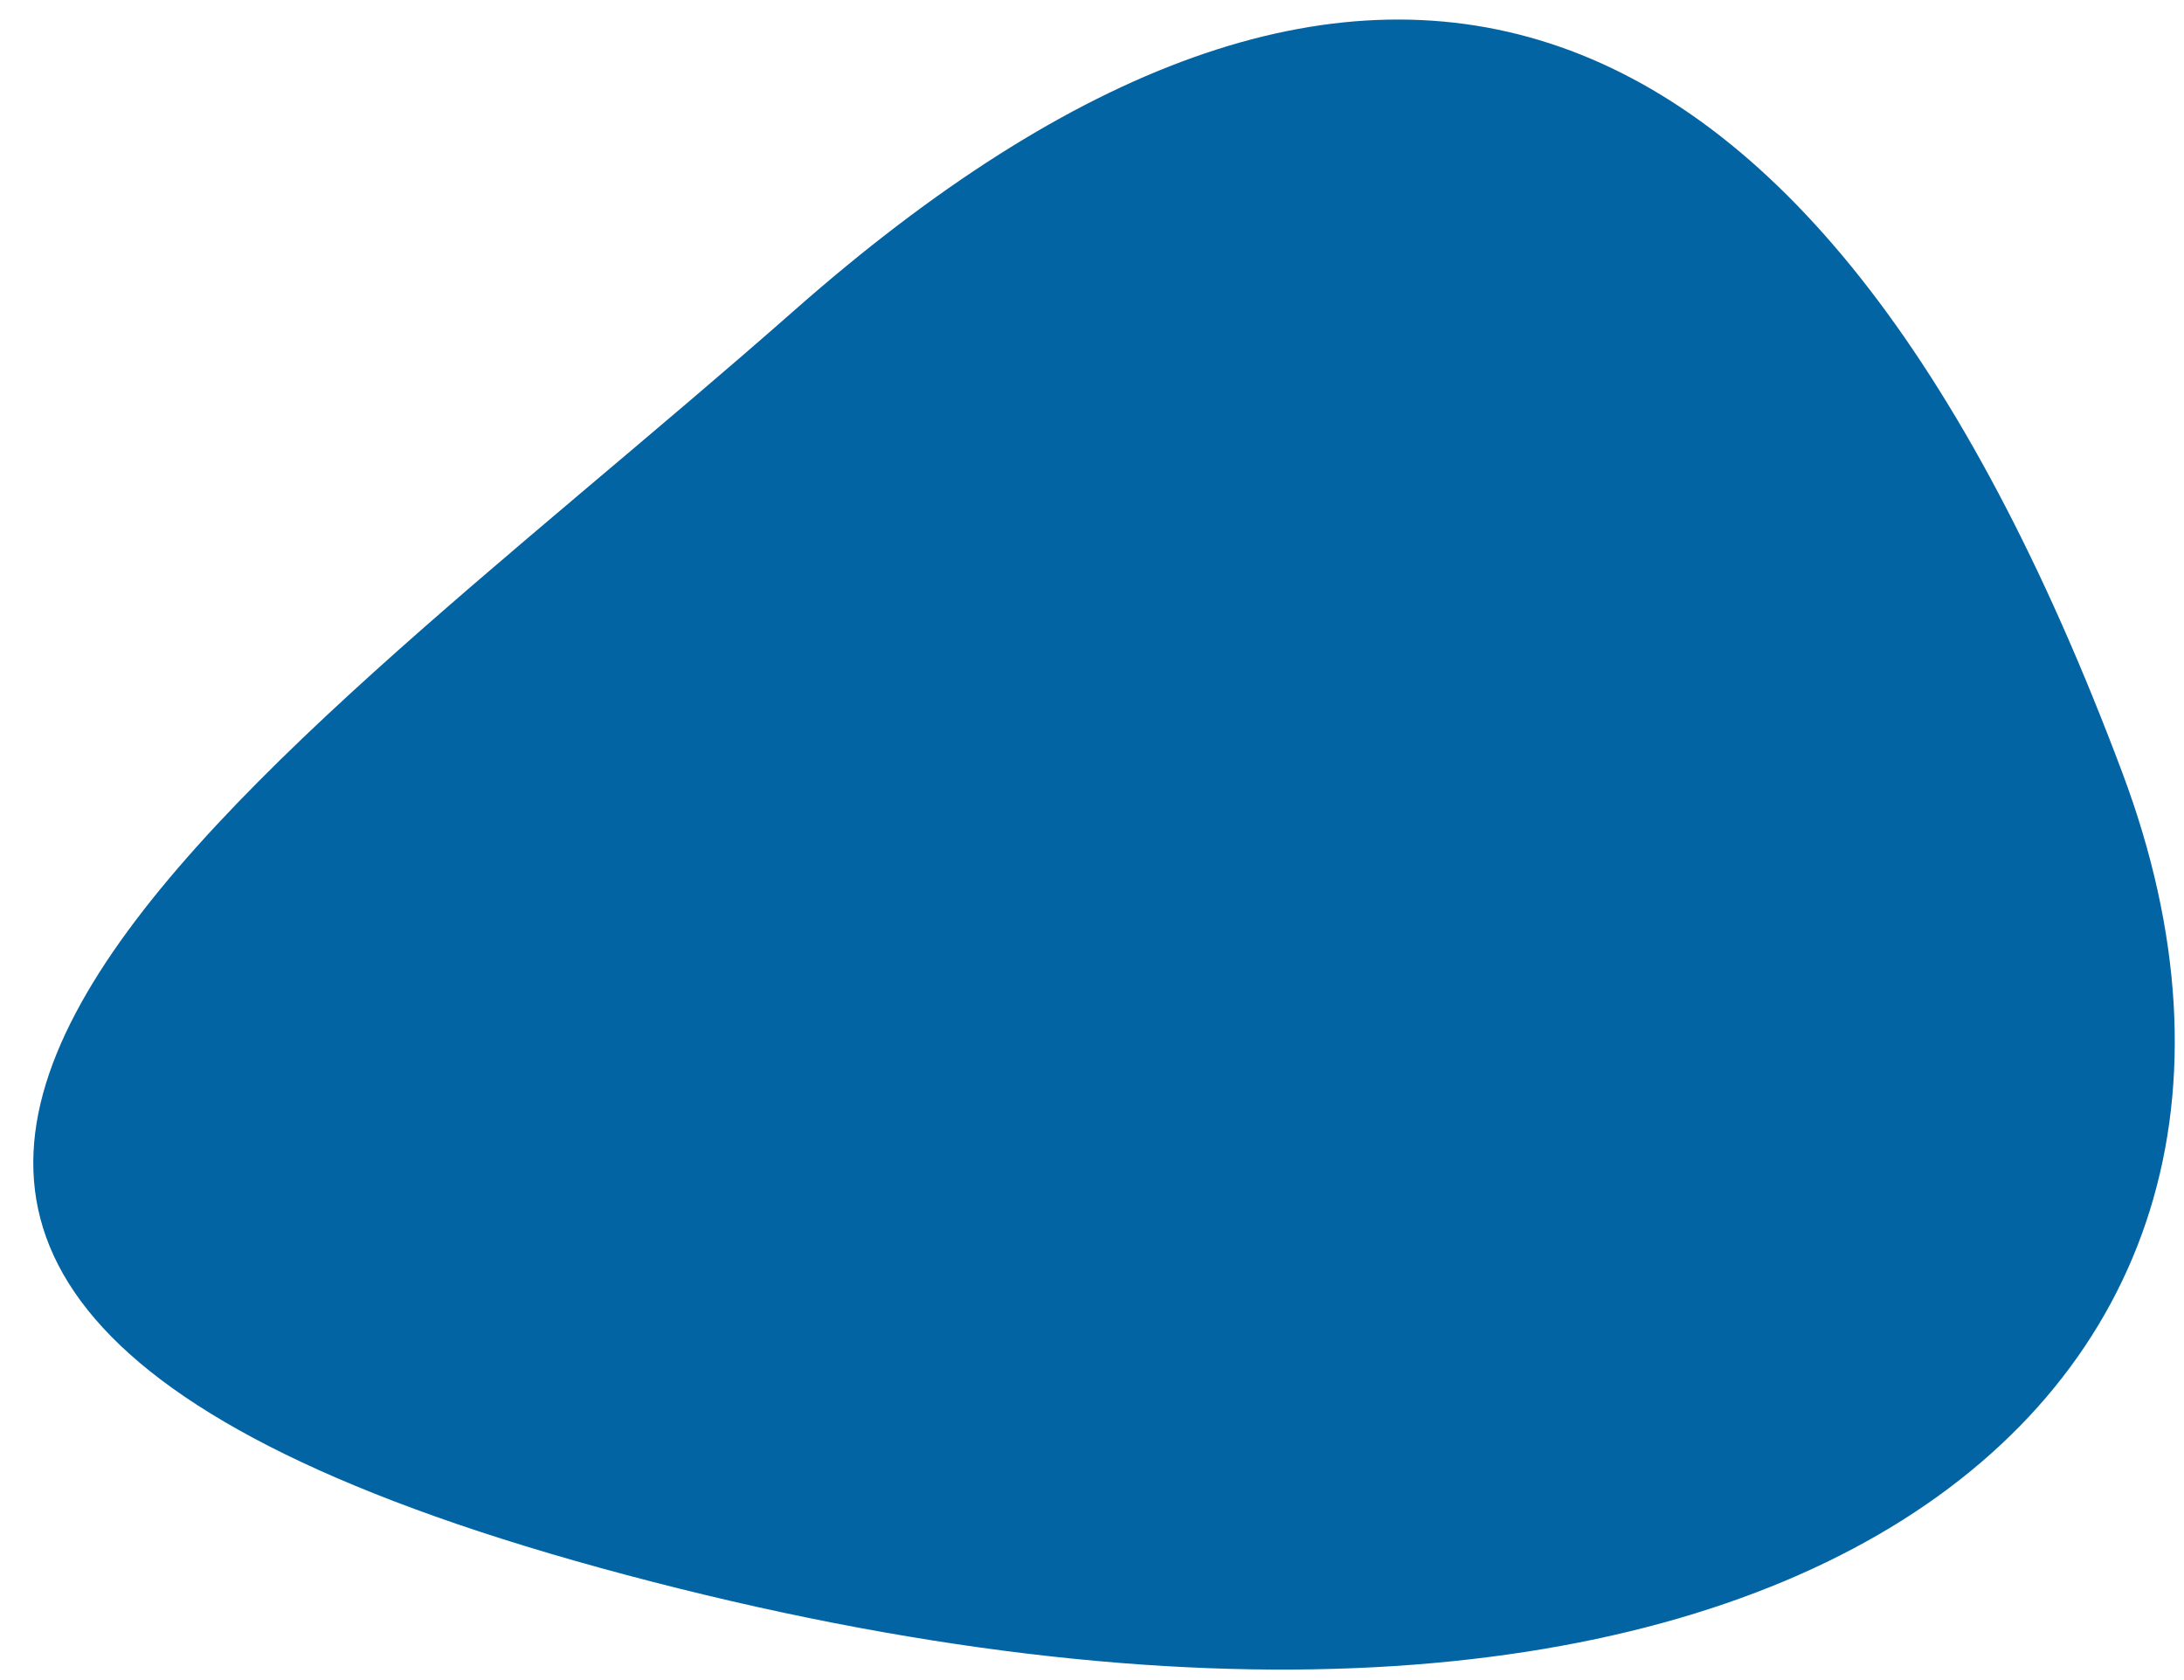
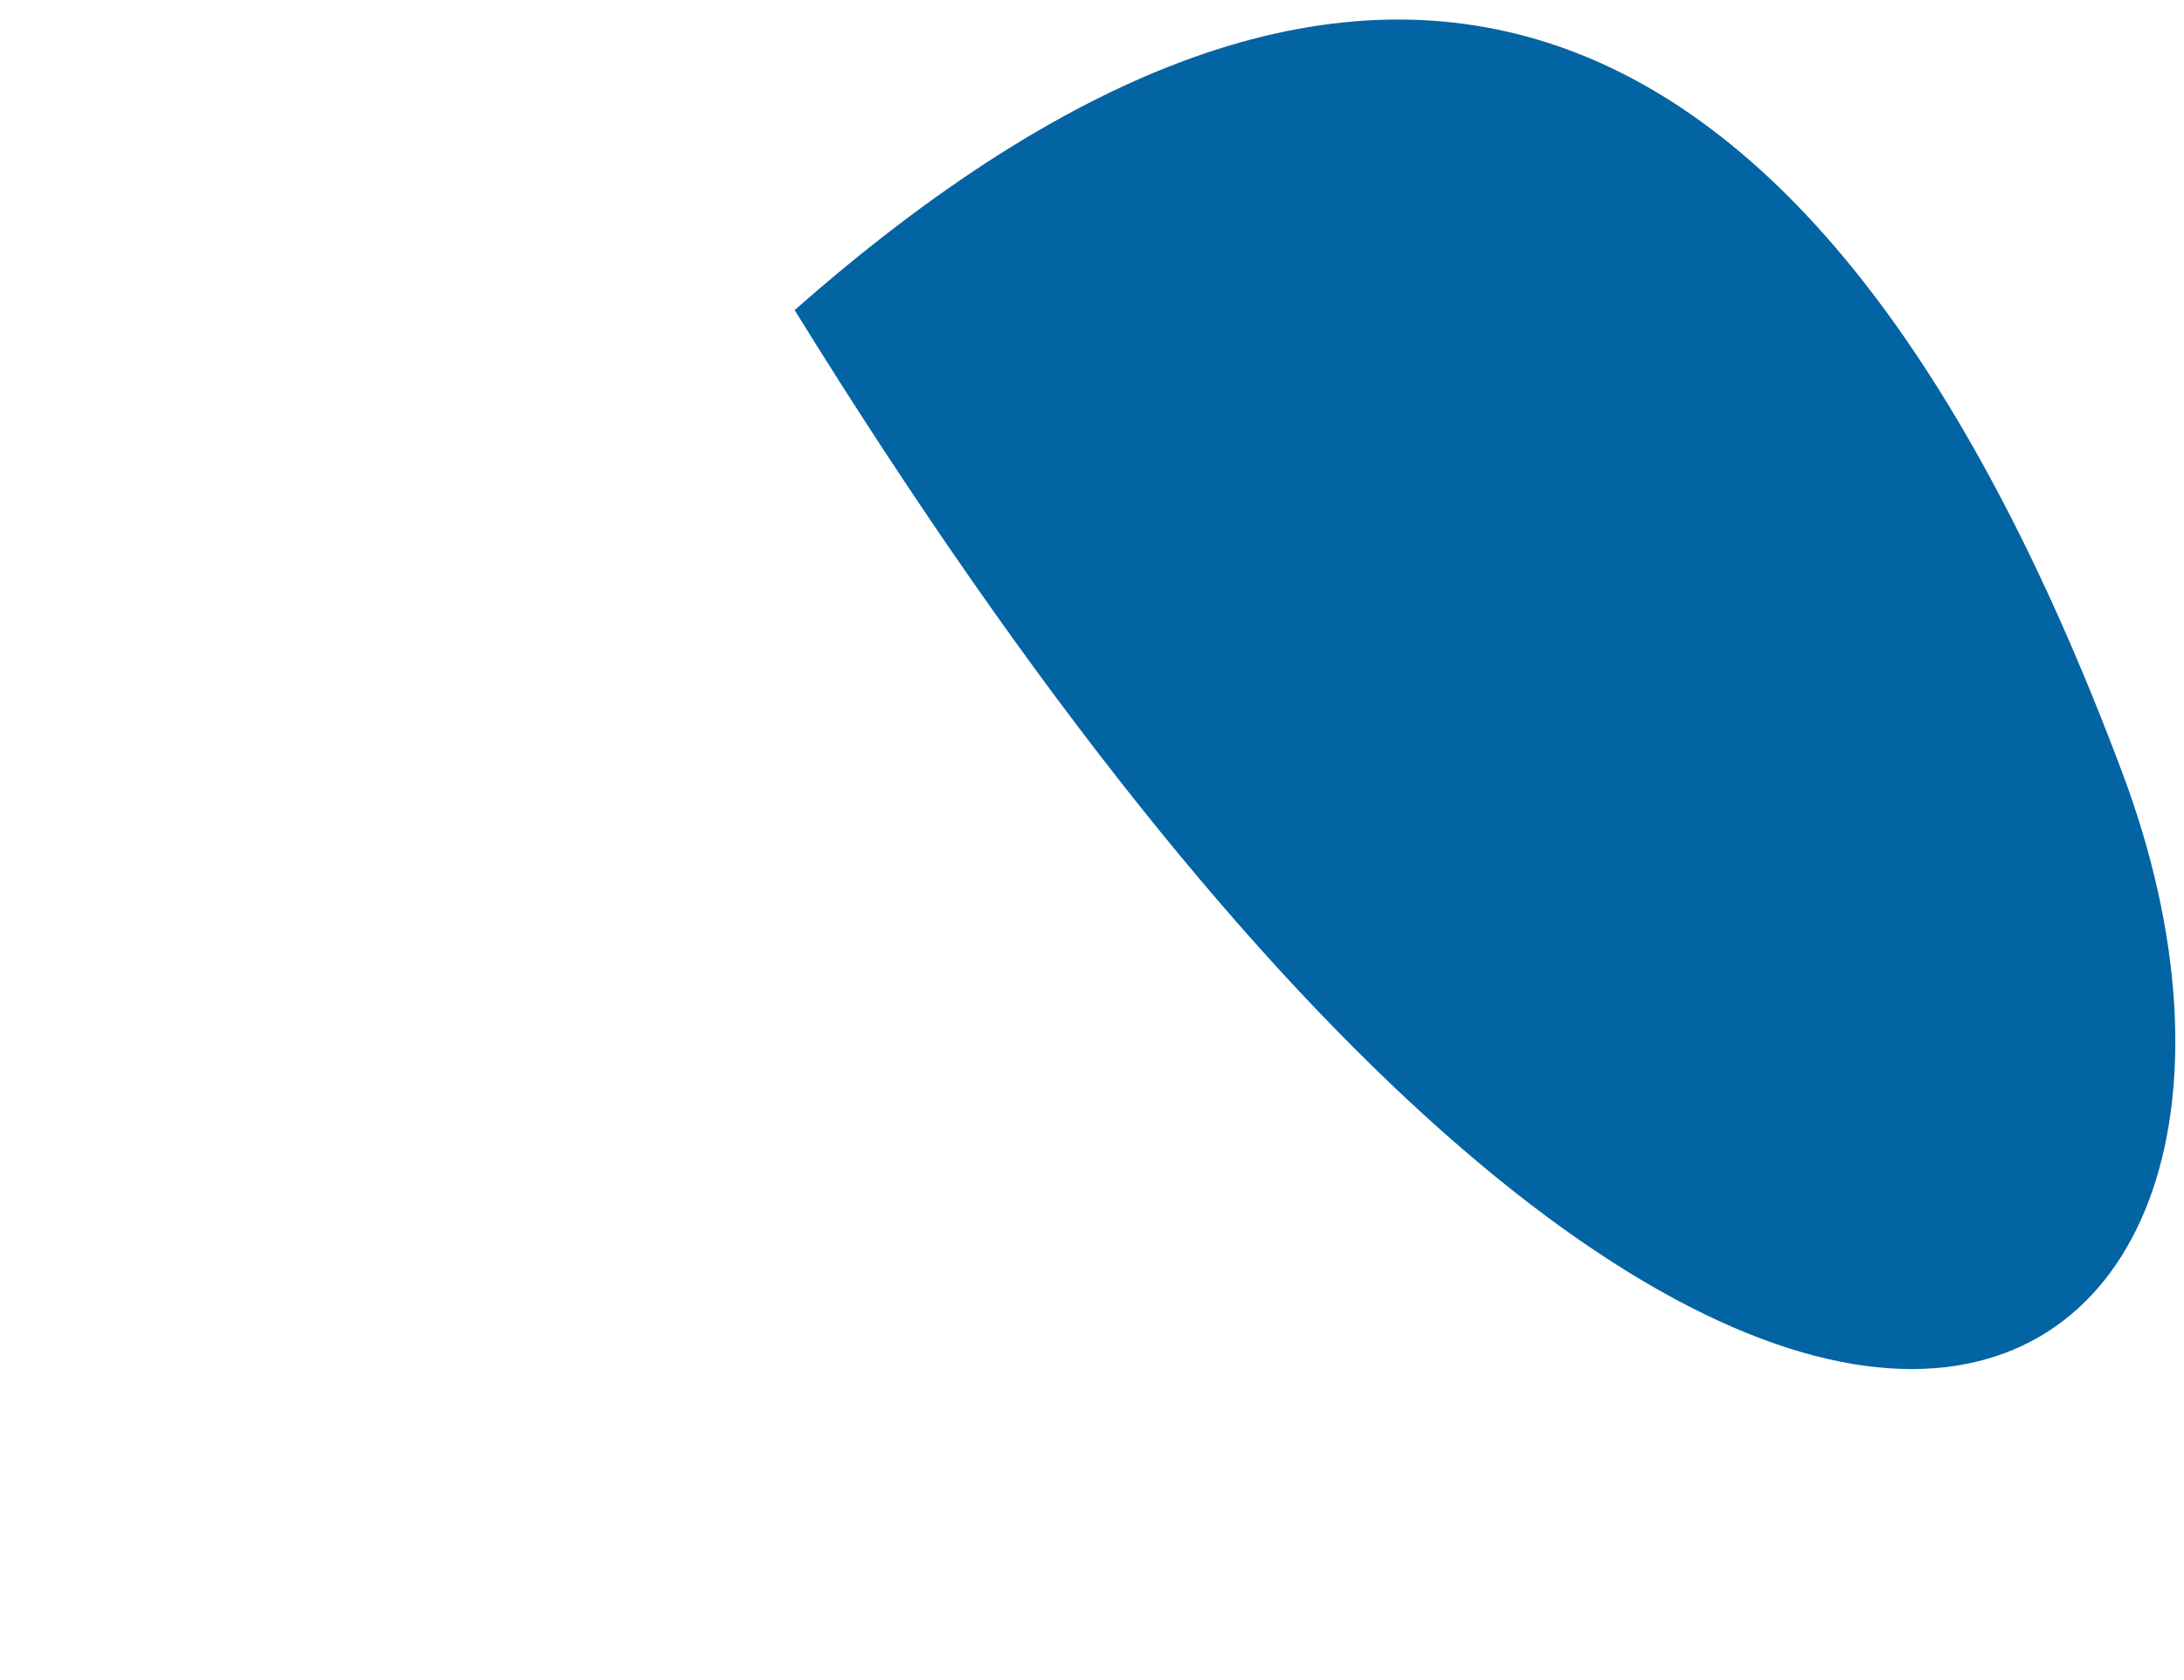
<svg xmlns="http://www.w3.org/2000/svg" width="65" height="50" viewBox="0 0 65 50" fill="none">
-   <path d="M63.166 23C53.825 -1.91 40.236 -5.388 23.65 9.229C7.064 23.846 -15.178 37.882 18.66 46.877C52.498 55.873 70.305 42.036 63.166 23Z" fill="#0364A4" />
+   <path d="M63.166 23C53.825 -1.91 40.236 -5.388 23.65 9.229C52.498 55.873 70.305 42.036 63.166 23Z" fill="#0364A4" />
</svg>